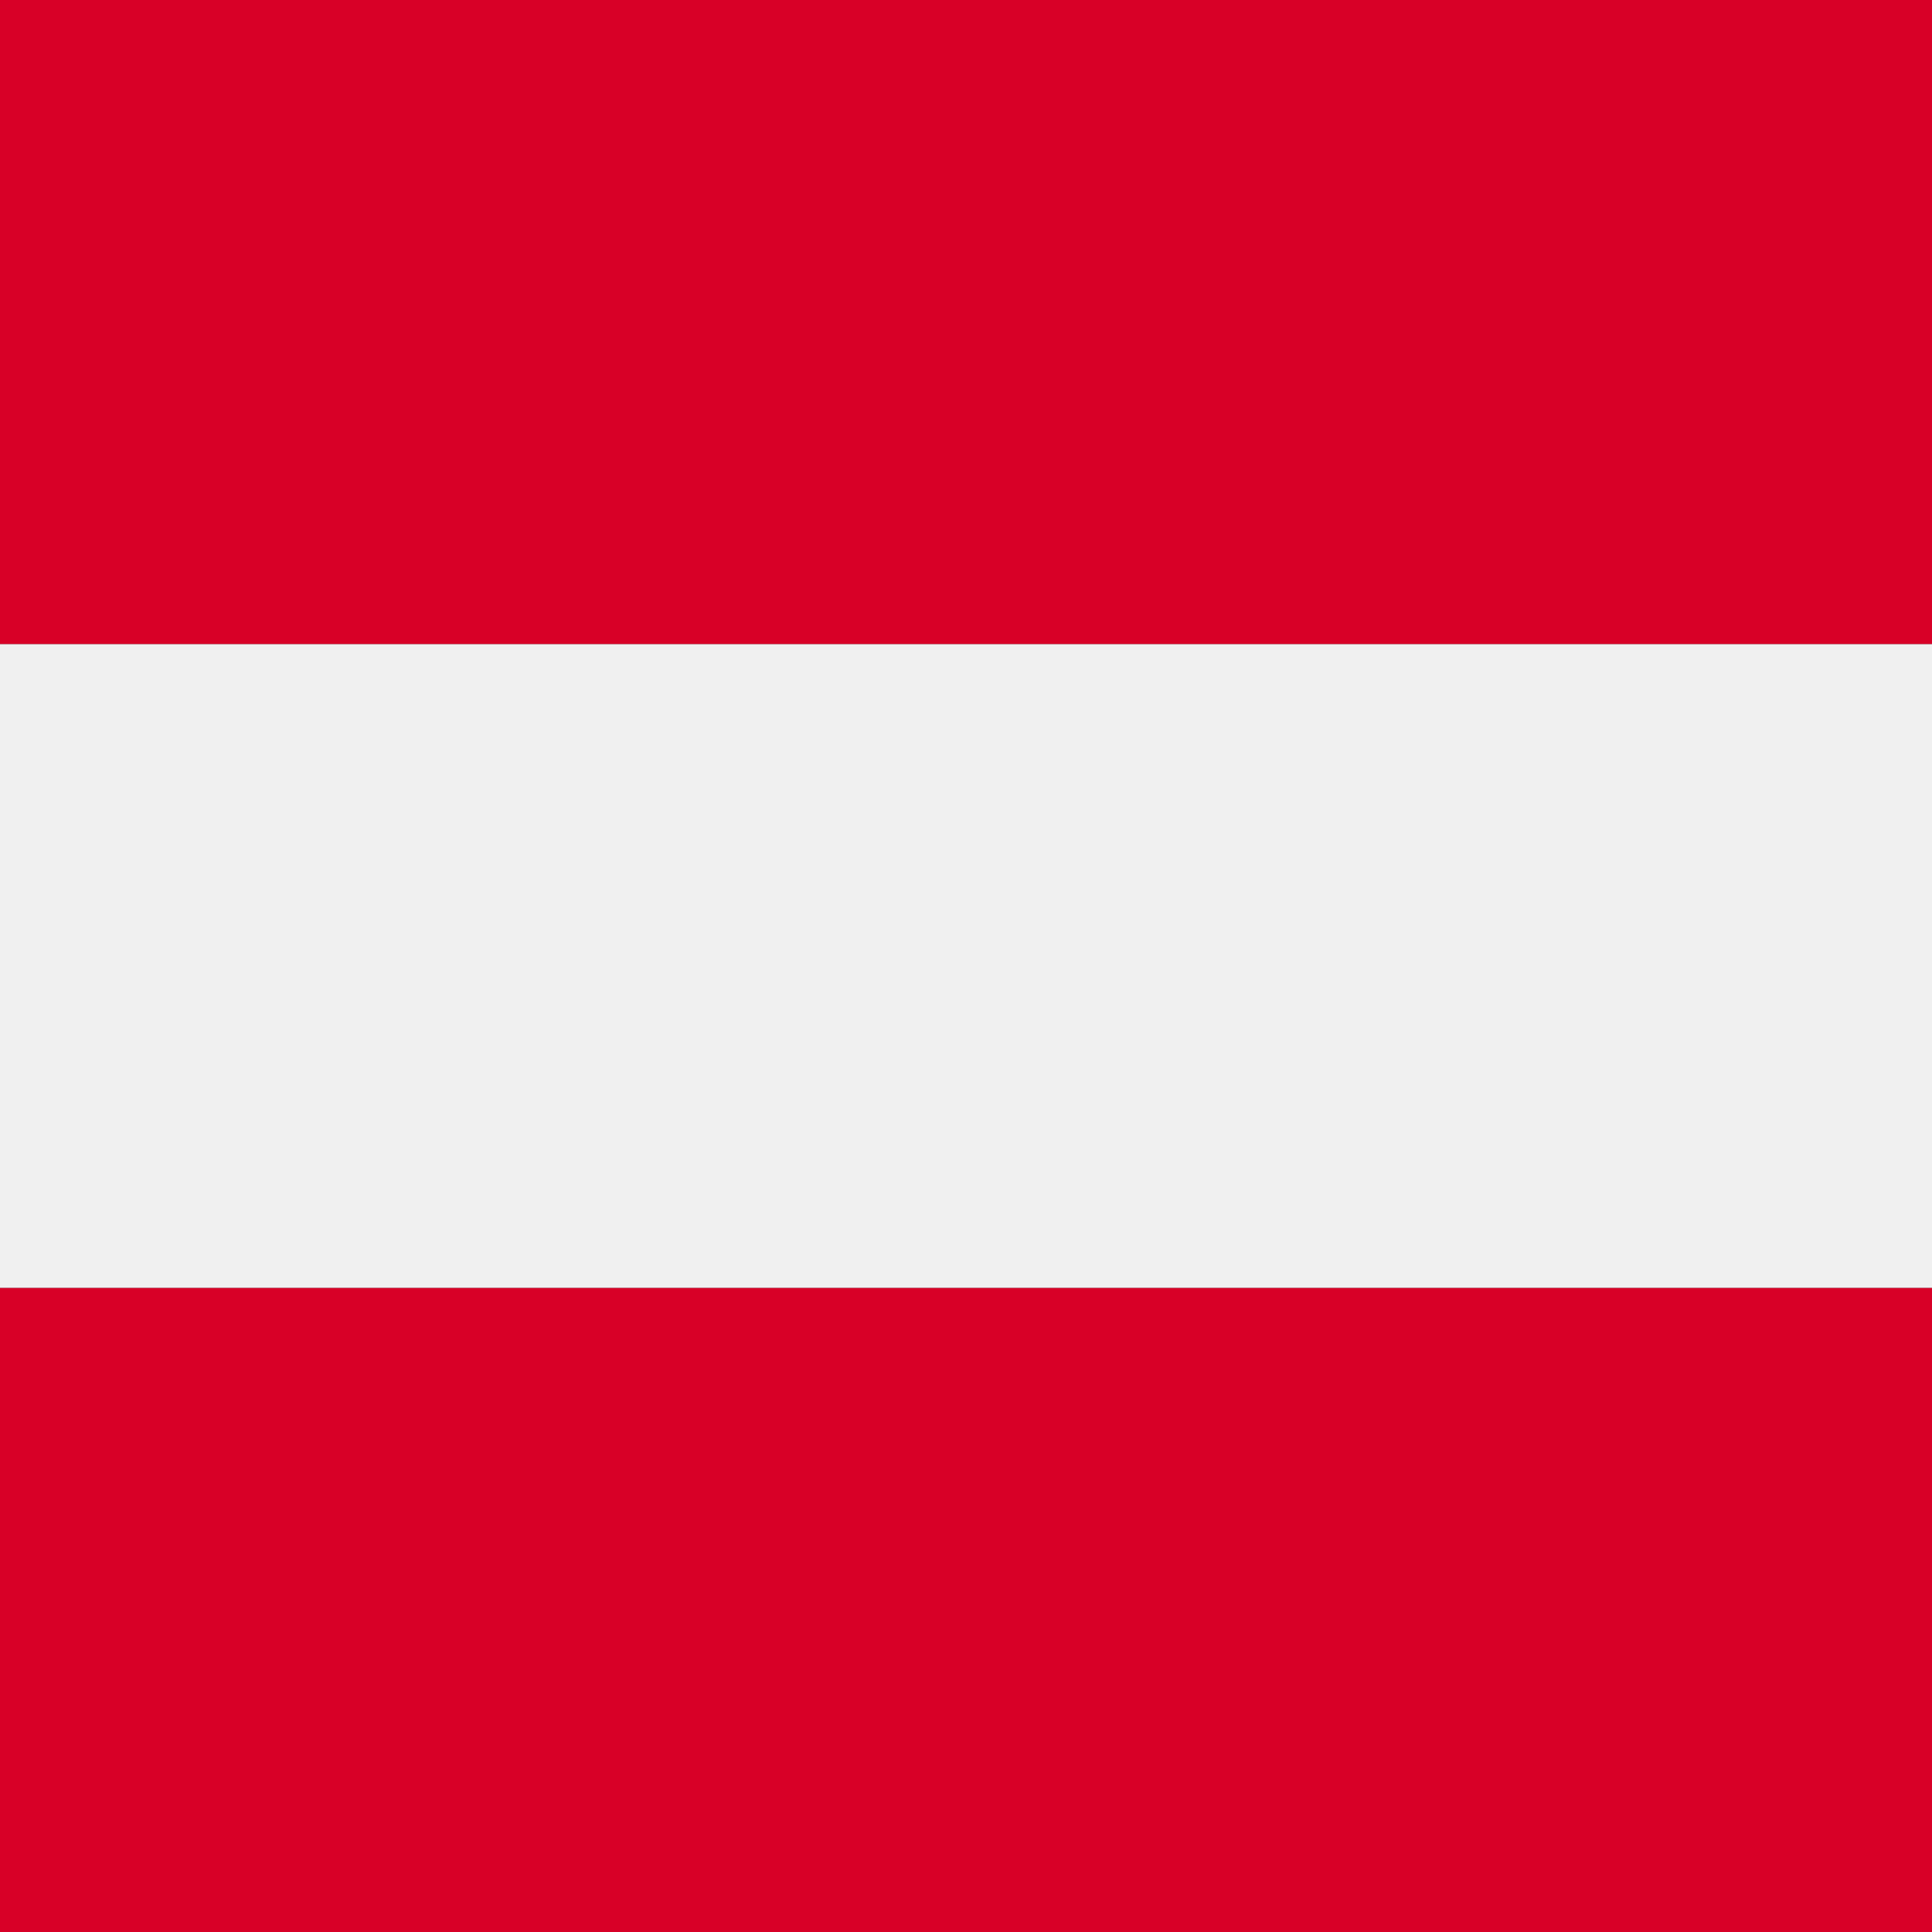
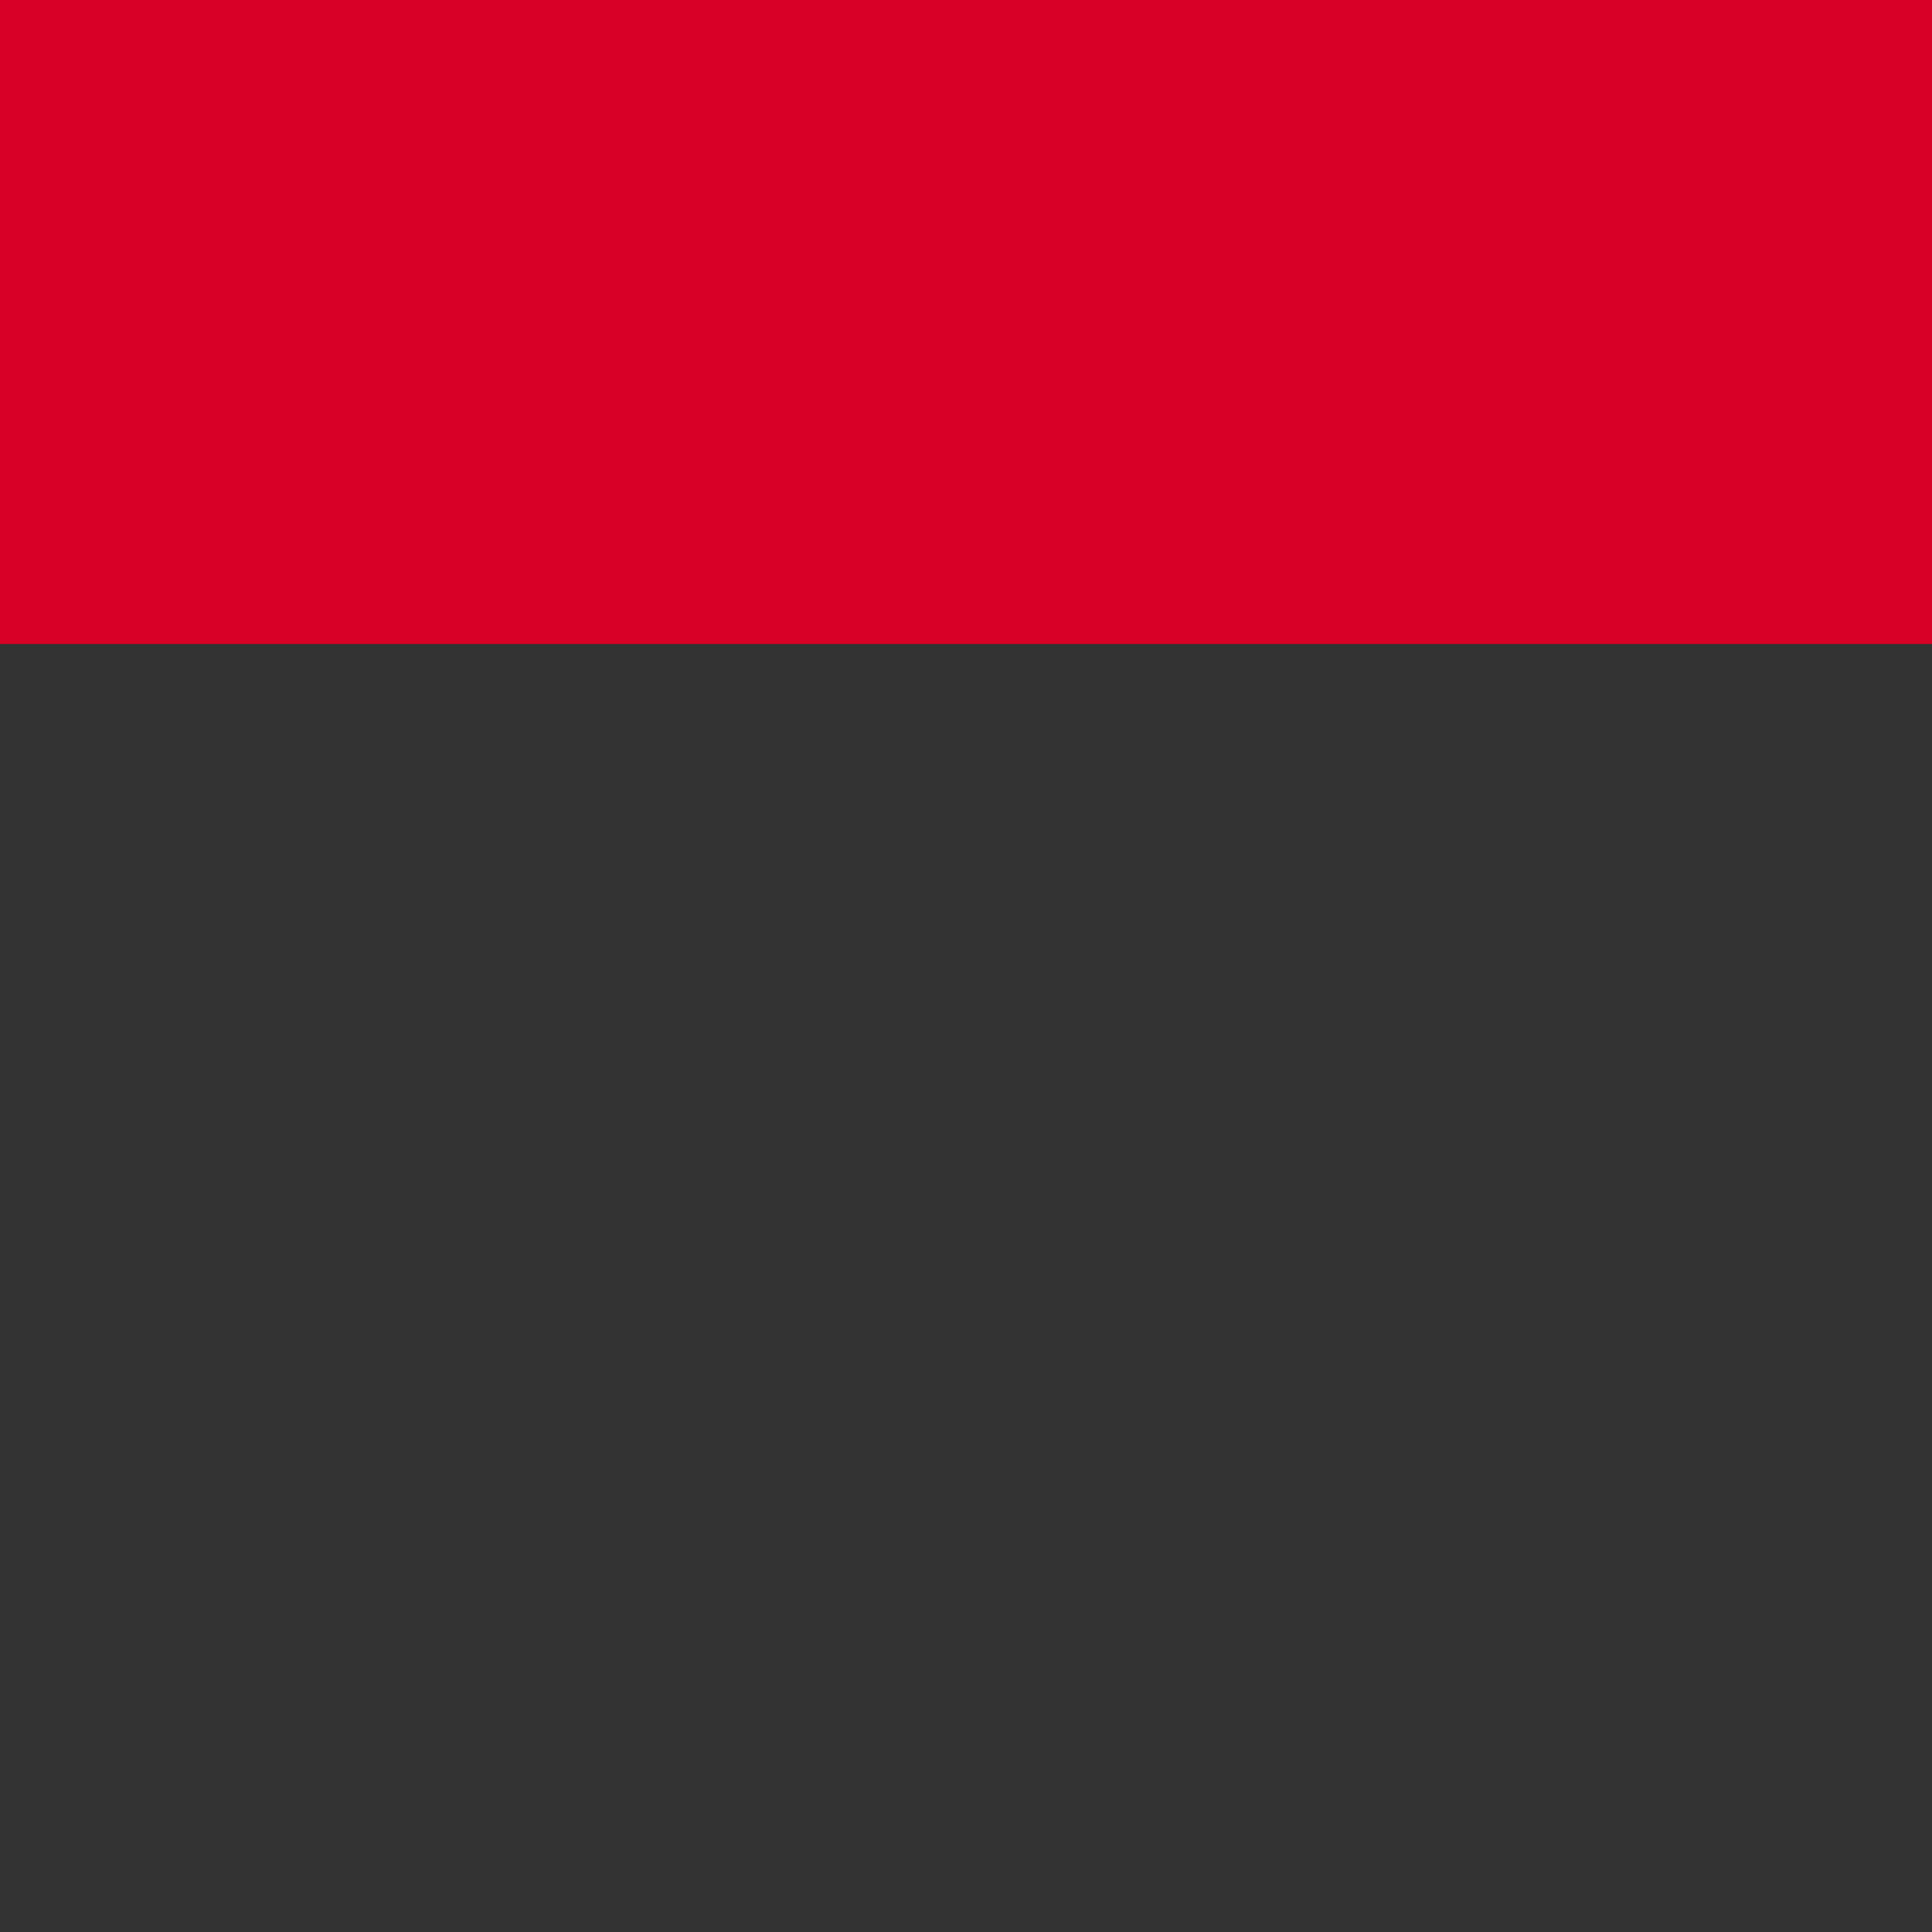
<svg xmlns="http://www.w3.org/2000/svg" width="24" height="24" viewBox="0 0 24 24">
  <rect x="0" y="0" width="24" height="24" fill="#333333" stroke="none" />
  <g fill="none" fill-rule="evenodd">
-     <rect width="24" height="8" y="8" fill="#F0F0F0" fill-rule="nonzero" />
    <rect width="24" height="8" fill="#D80027" fill-rule="nonzero" />
-     <rect width="24" height="8" y="16" fill="#D80027" fill-rule="nonzero" />
  </g>
</svg>